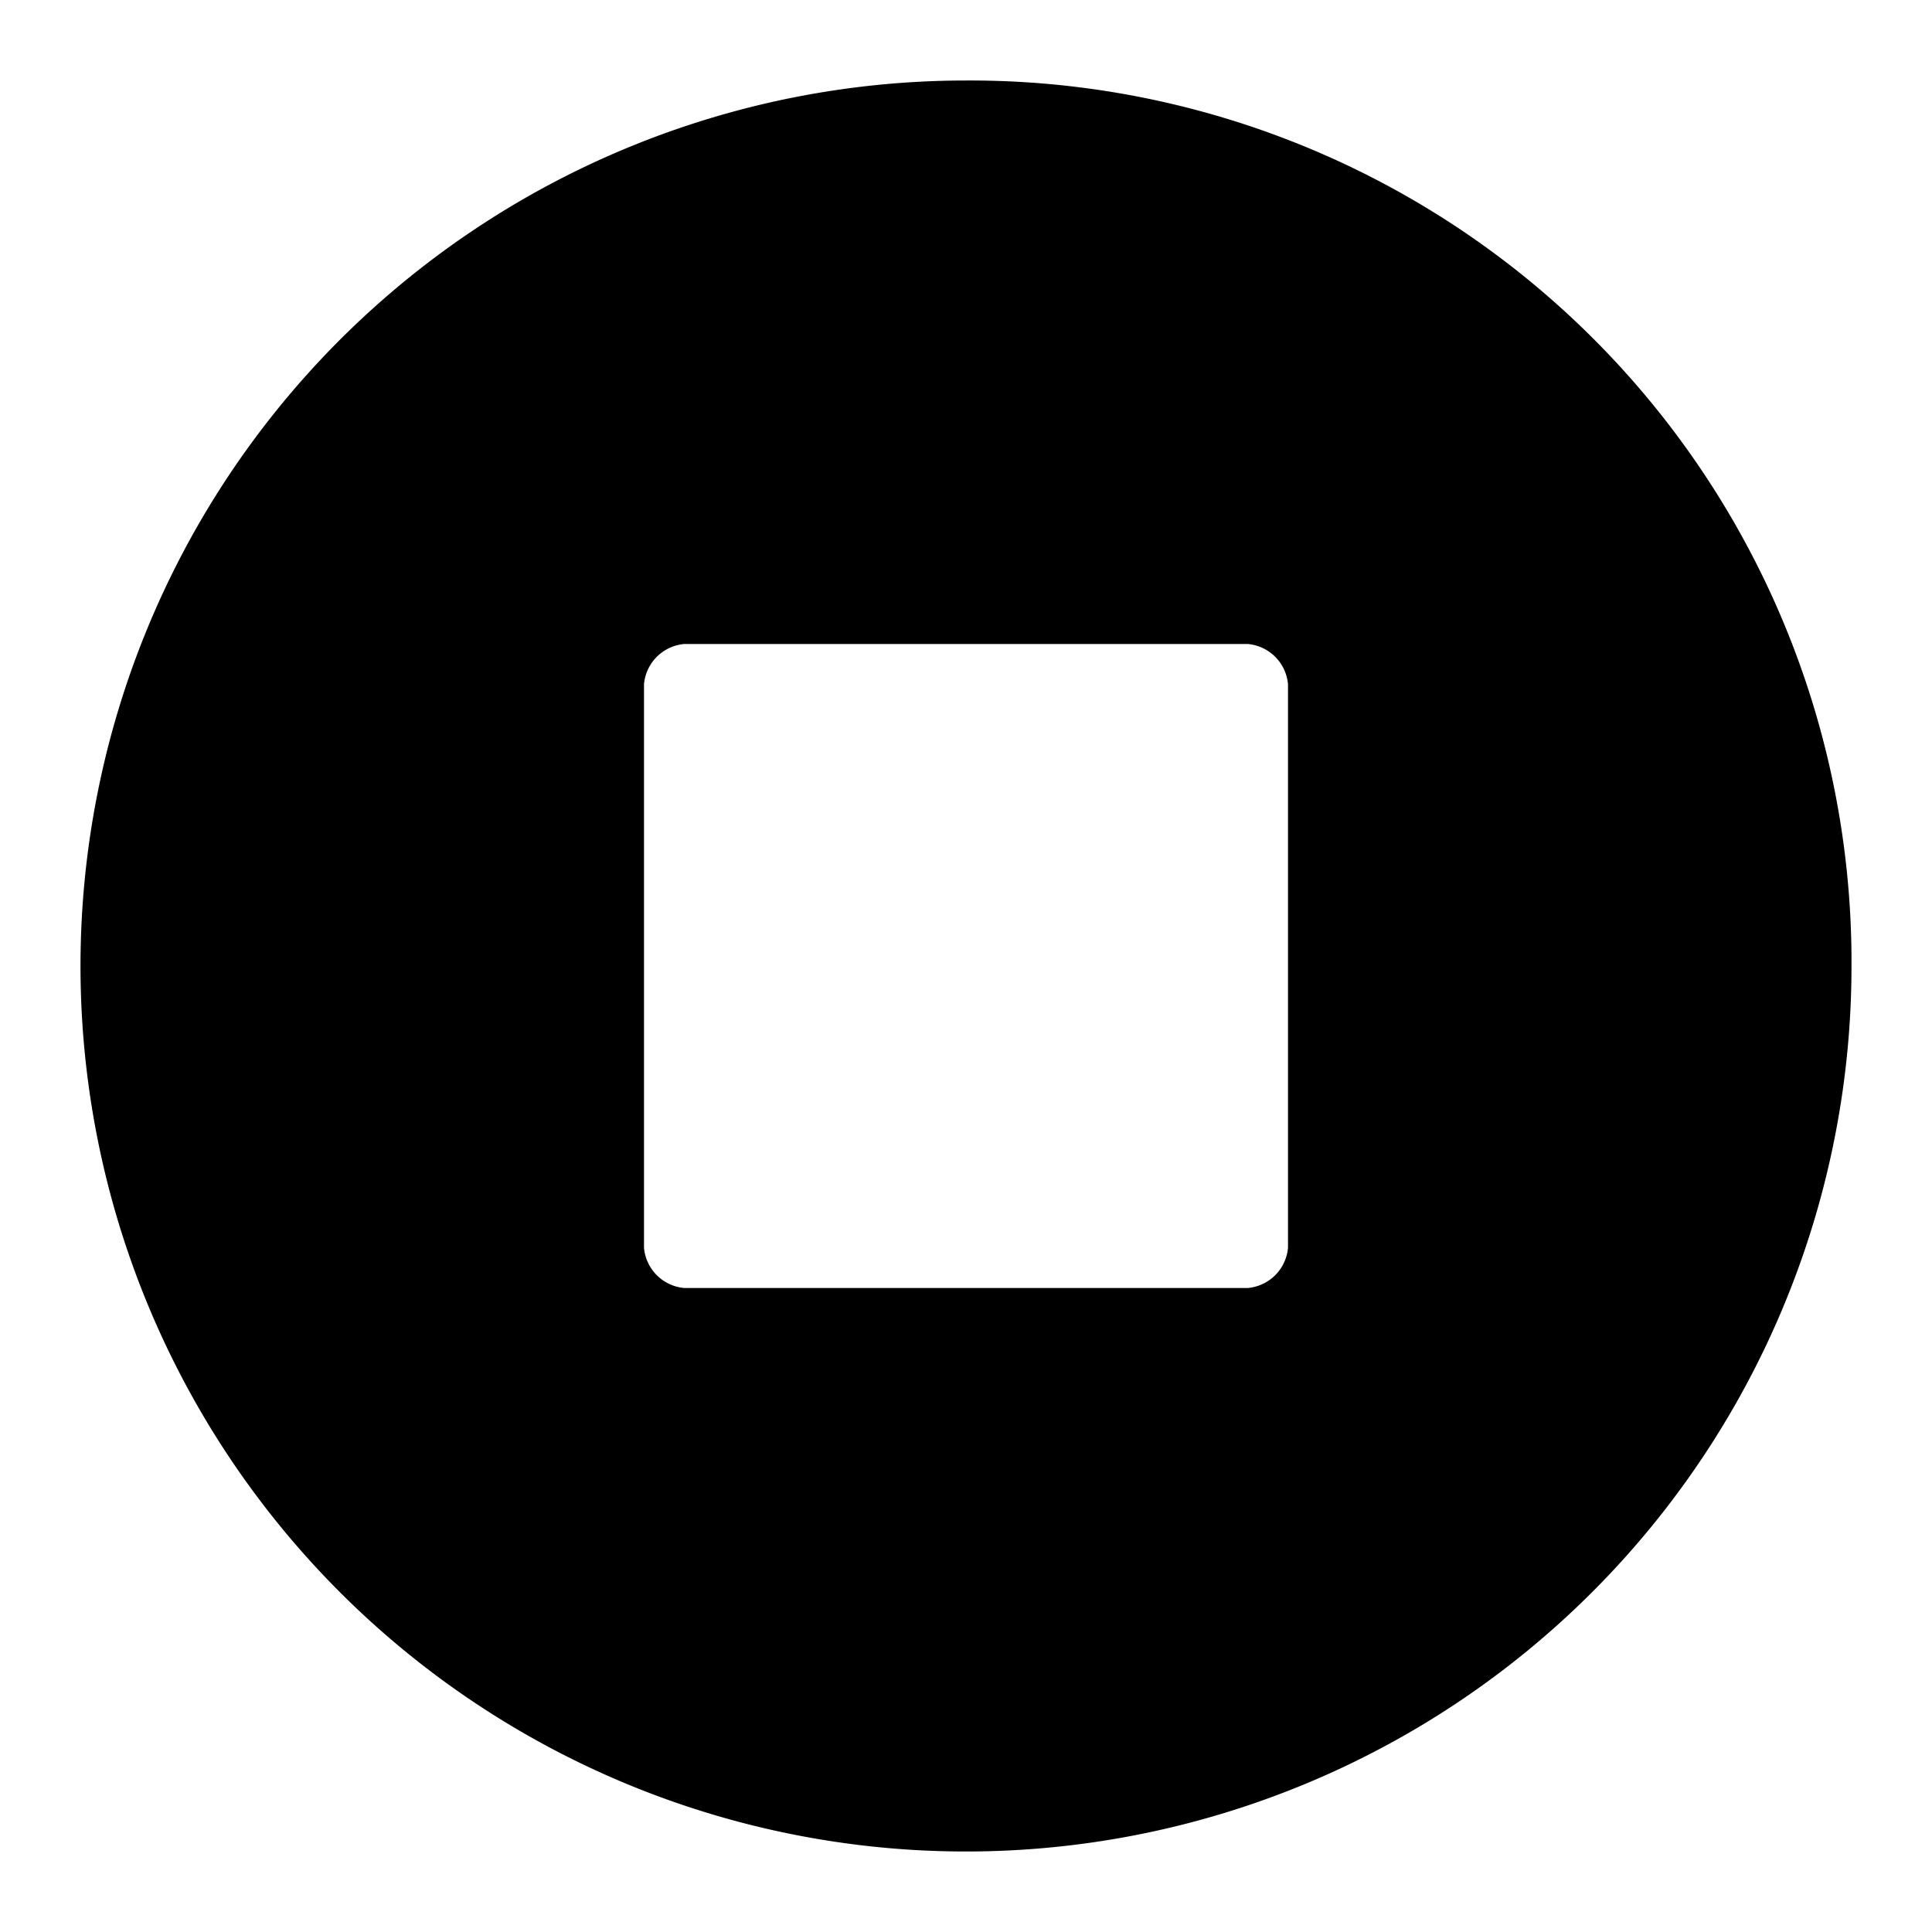
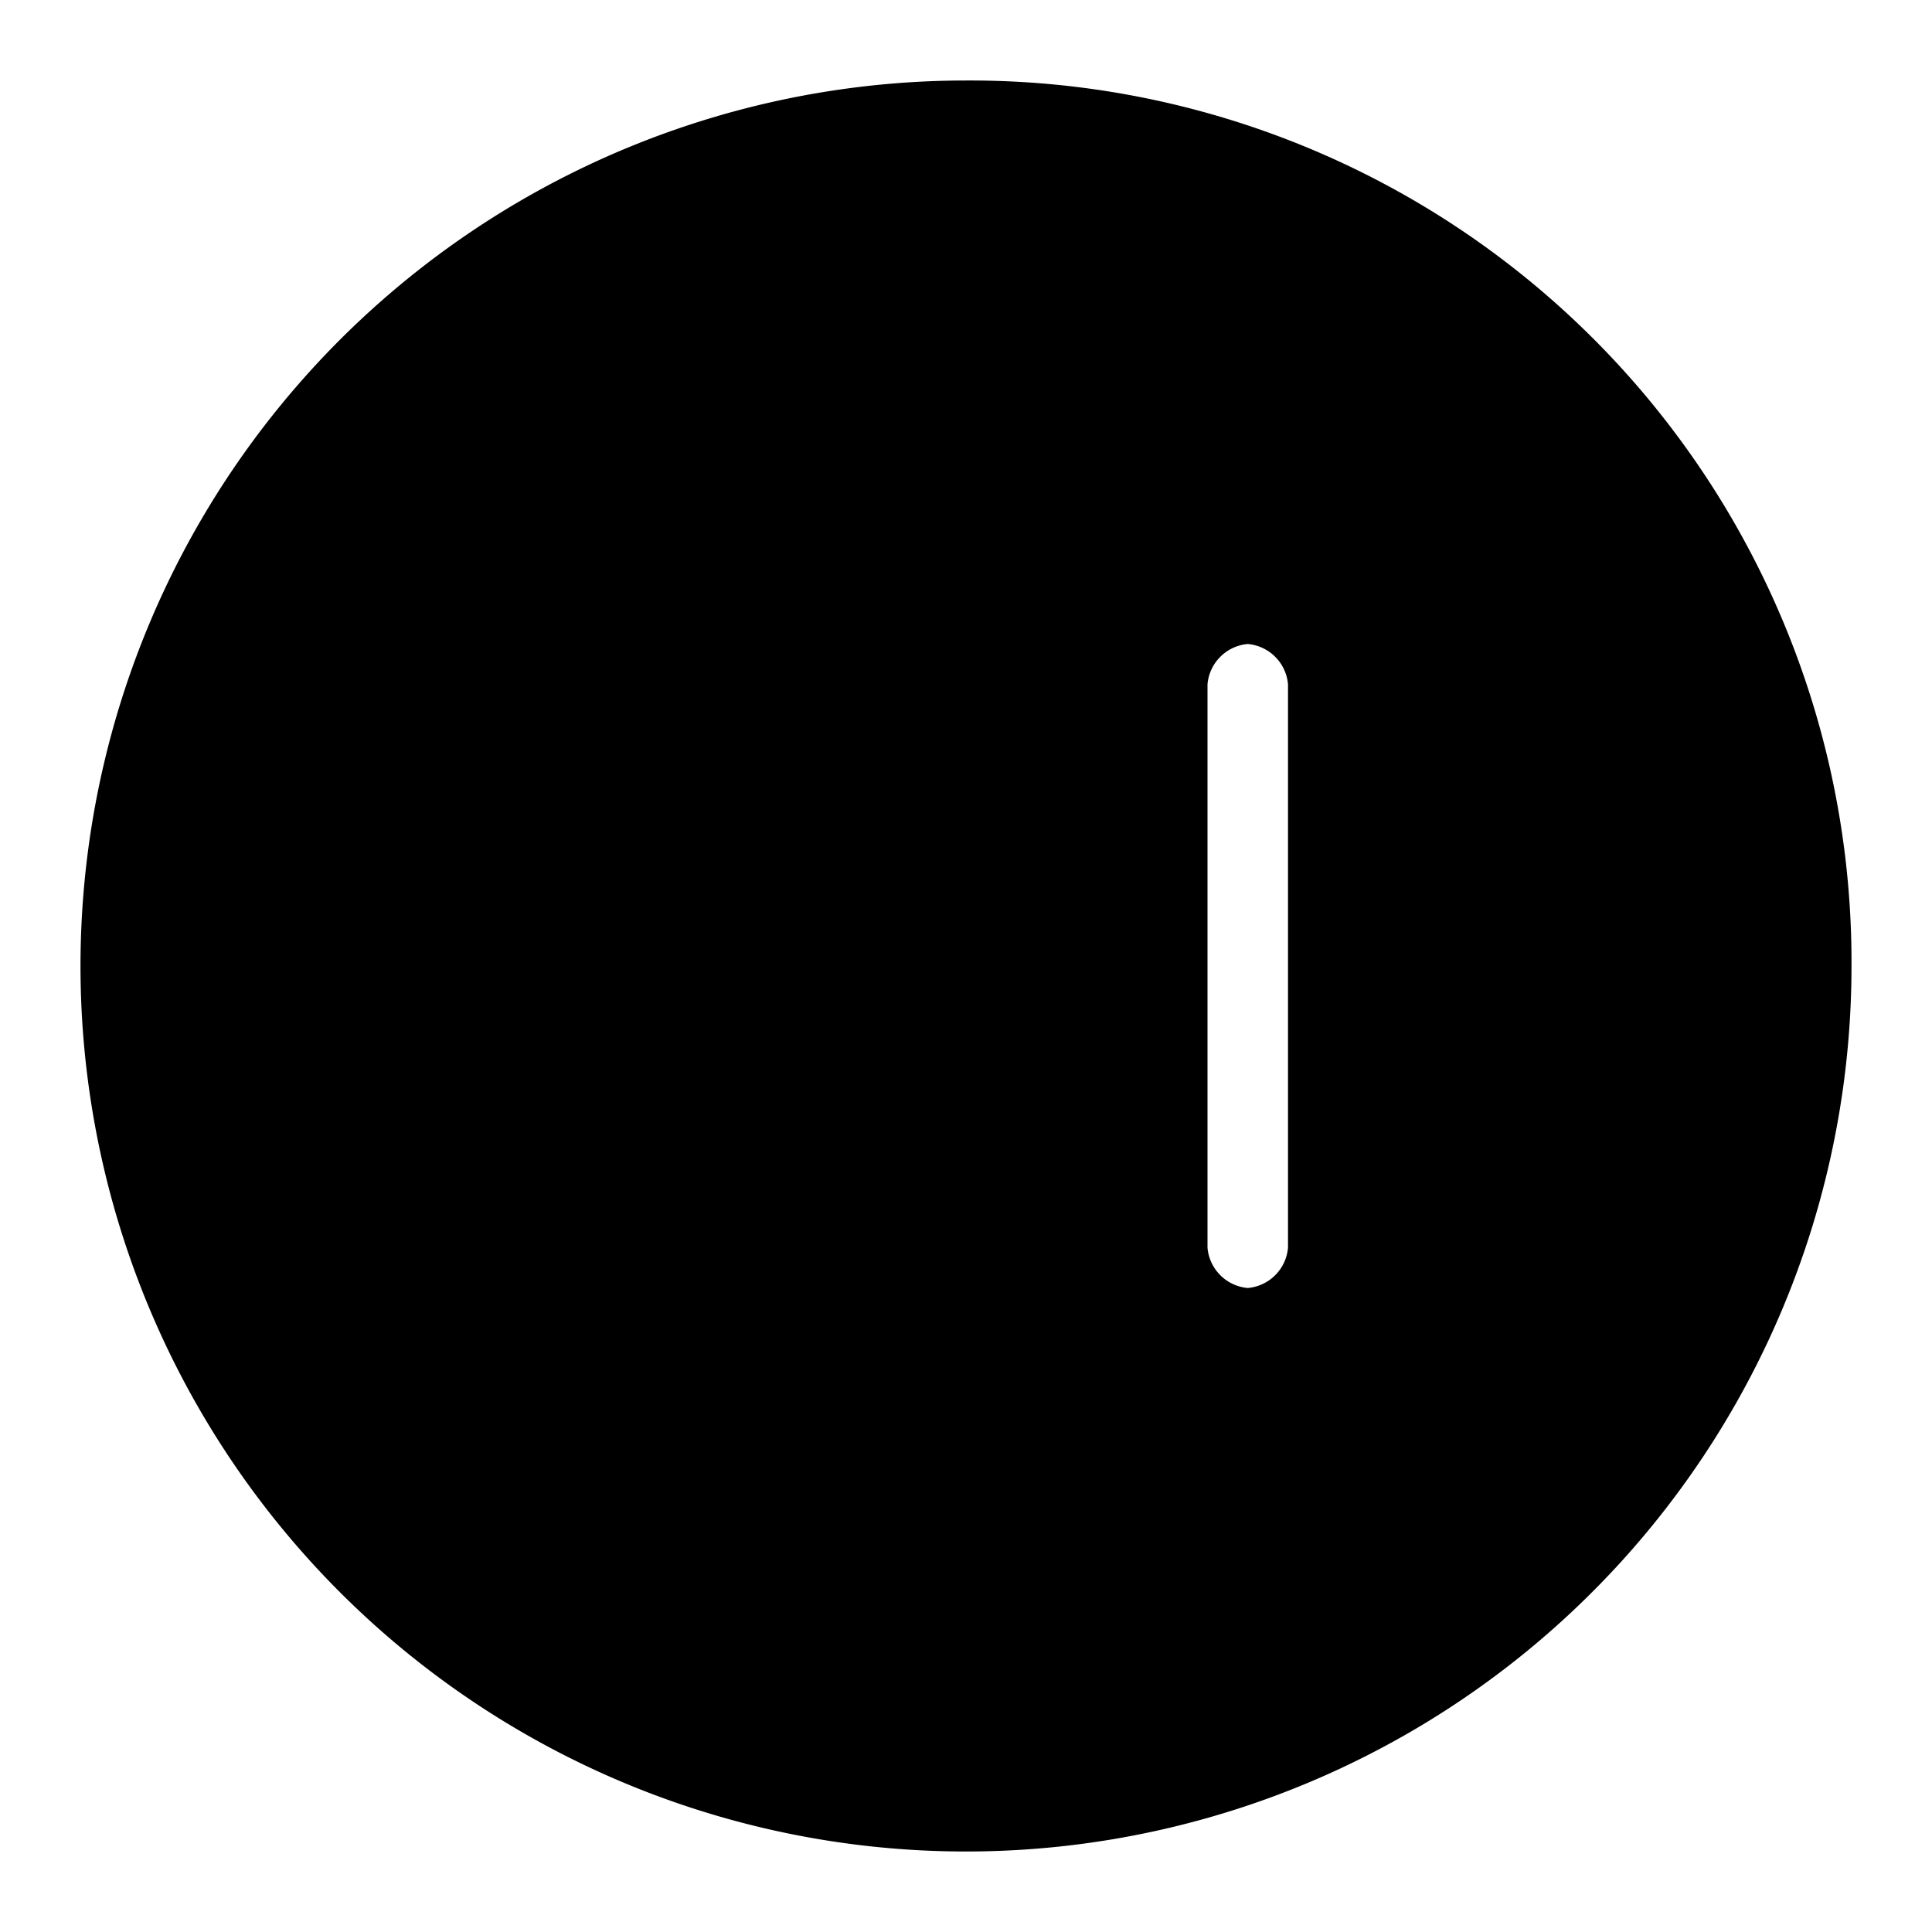
<svg xmlns="http://www.w3.org/2000/svg" width="800px" height="800px" viewBox="0 0 48 48">
  <title>stop-circle-solid</title>
  <g id="Layer_2" data-name="Layer 2">
    <g id="invisible_box" data-name="invisible box">
-       <rect width="48" height="48" fill="none" />
-     </g>
+       </g>
    <g id="icons_Q2" data-name="icons Q2">
-       <path d="M24,2A22,22,0,1,0,46,24,21.9,21.9,0,0,0,24,2Zm8,29a1.1,1.1,0,0,1-1,1H17a1.1,1.1,0,0,1-1-1V17a1.1,1.1,0,0,1,1-1H31a1.1,1.1,0,0,1,1,1Z" />
+       <path d="M24,2A22,22,0,1,0,46,24,21.9,21.9,0,0,0,24,2Zm8,29a1.1,1.1,0,0,1-1,1a1.1,1.1,0,0,1-1-1V17a1.1,1.1,0,0,1,1-1H31a1.1,1.1,0,0,1,1,1Z" />
    </g>
  </g>
</svg>